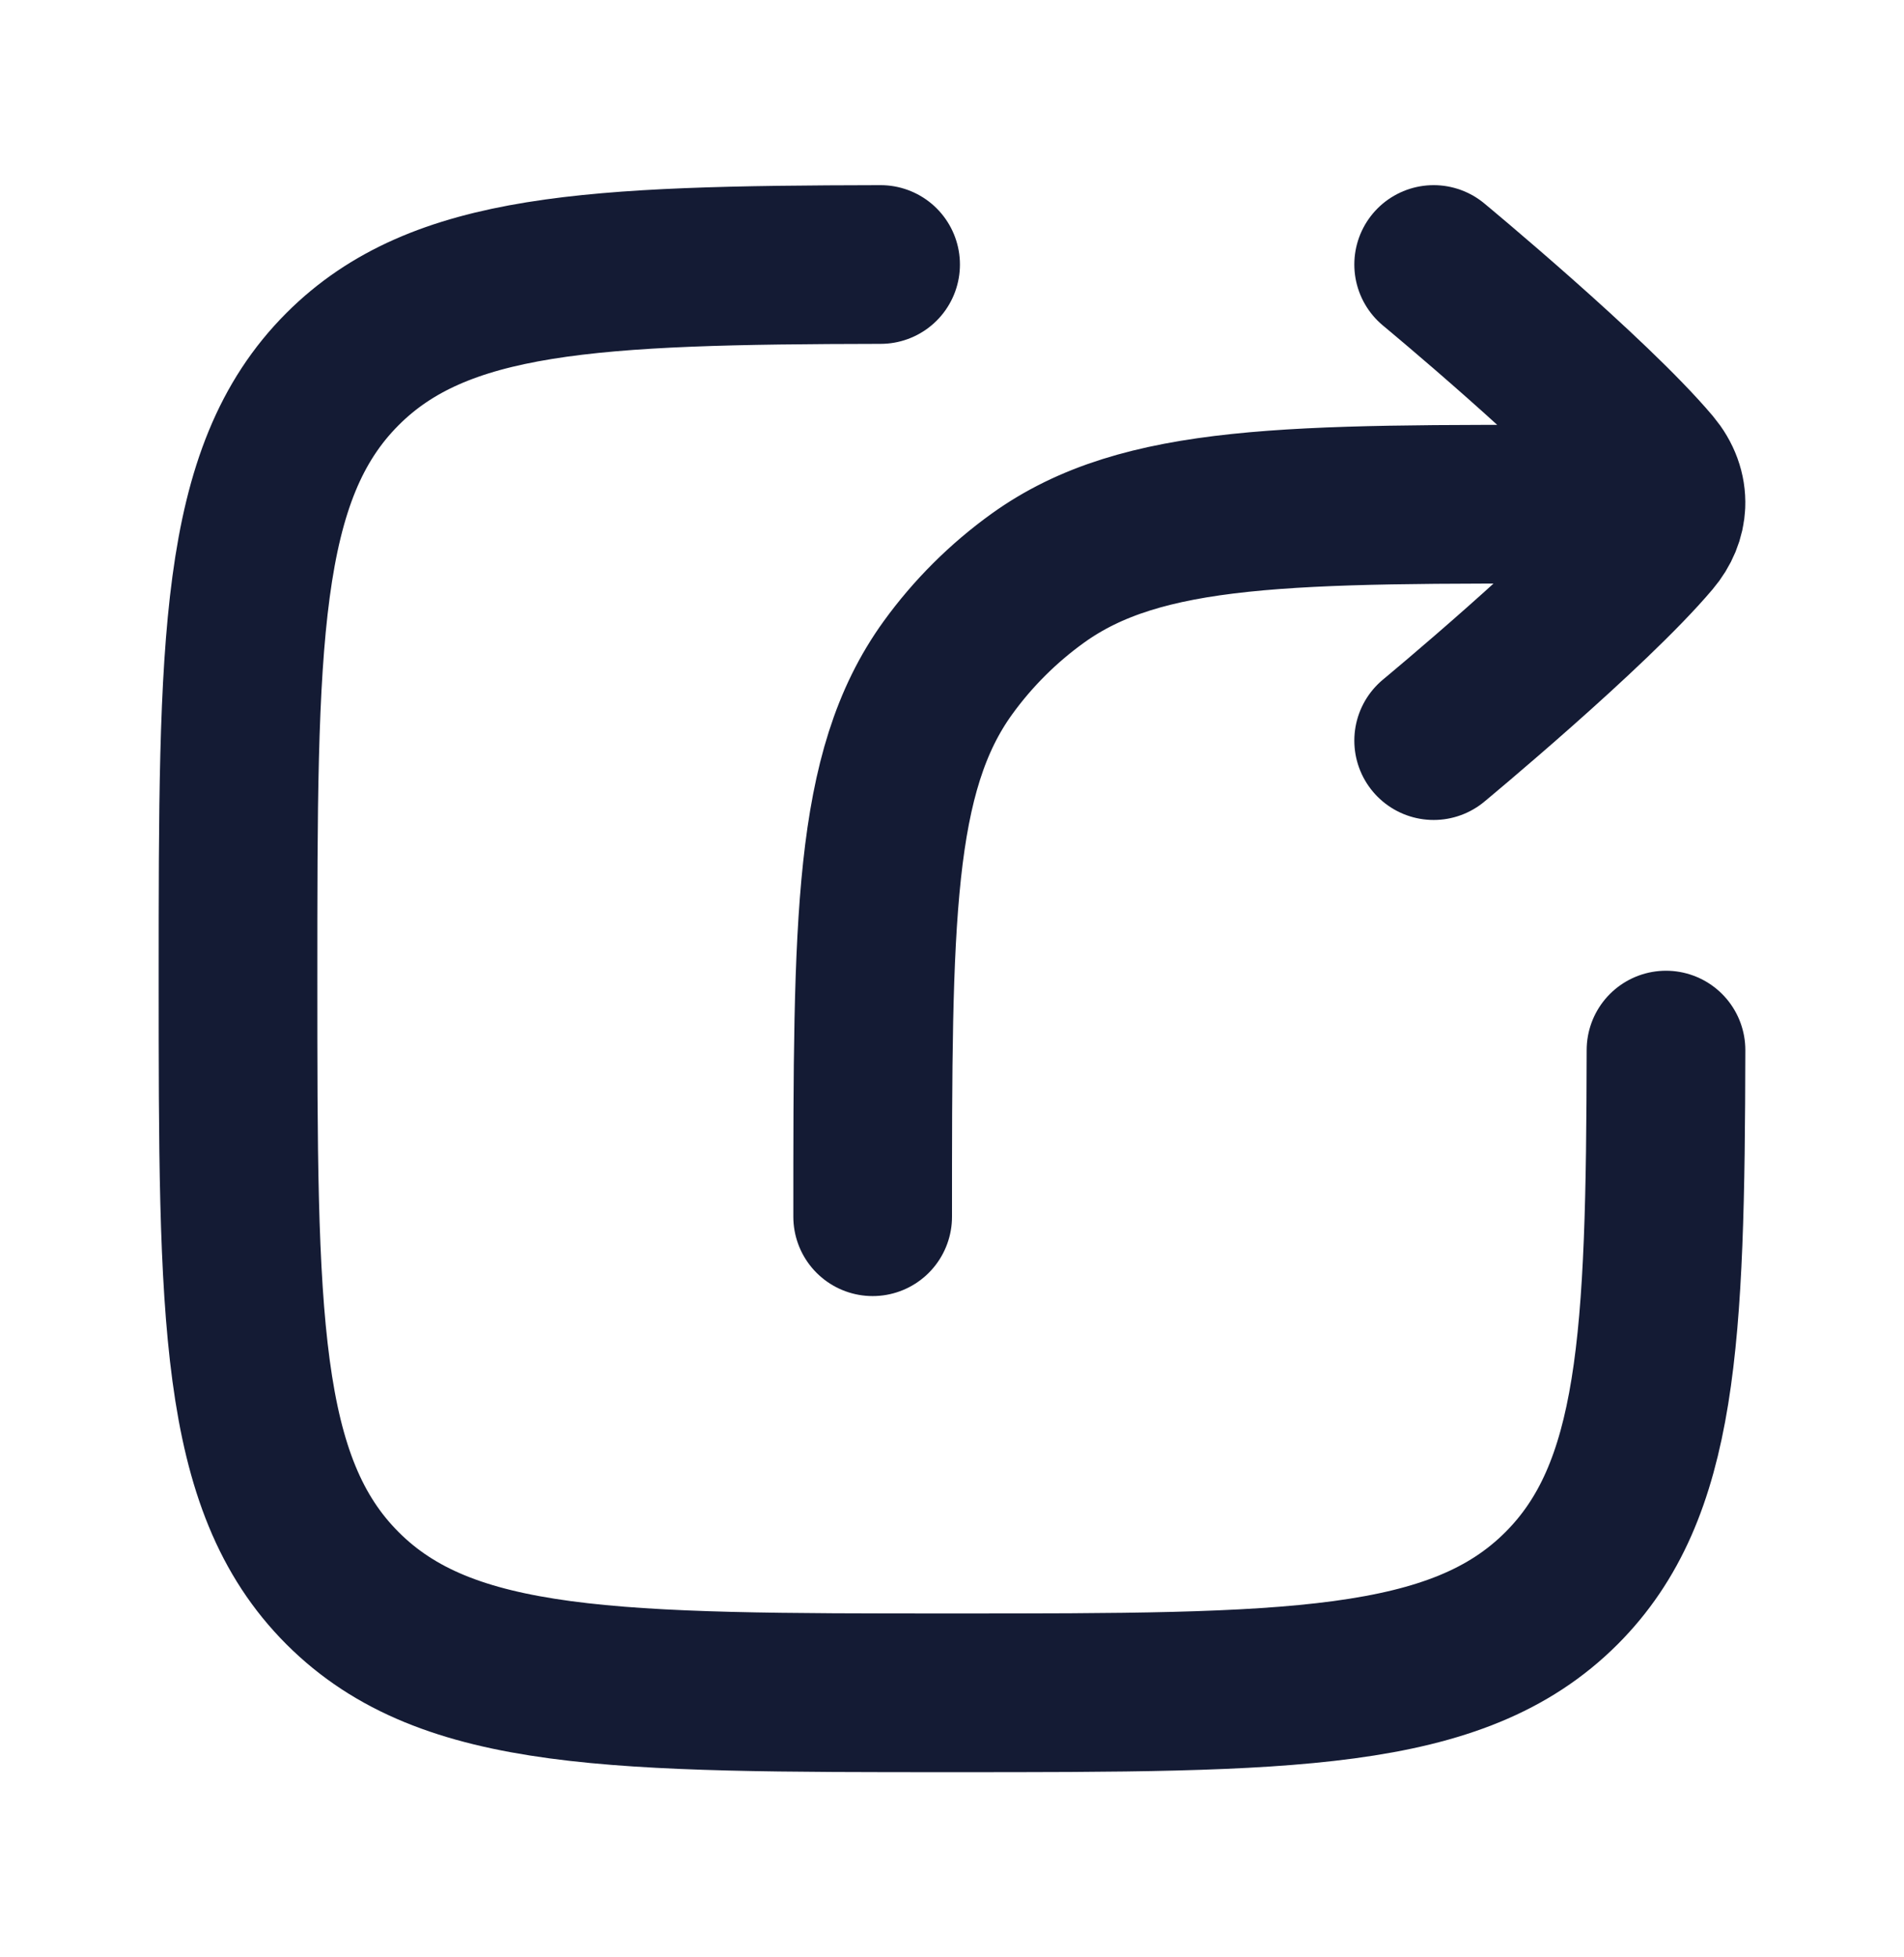
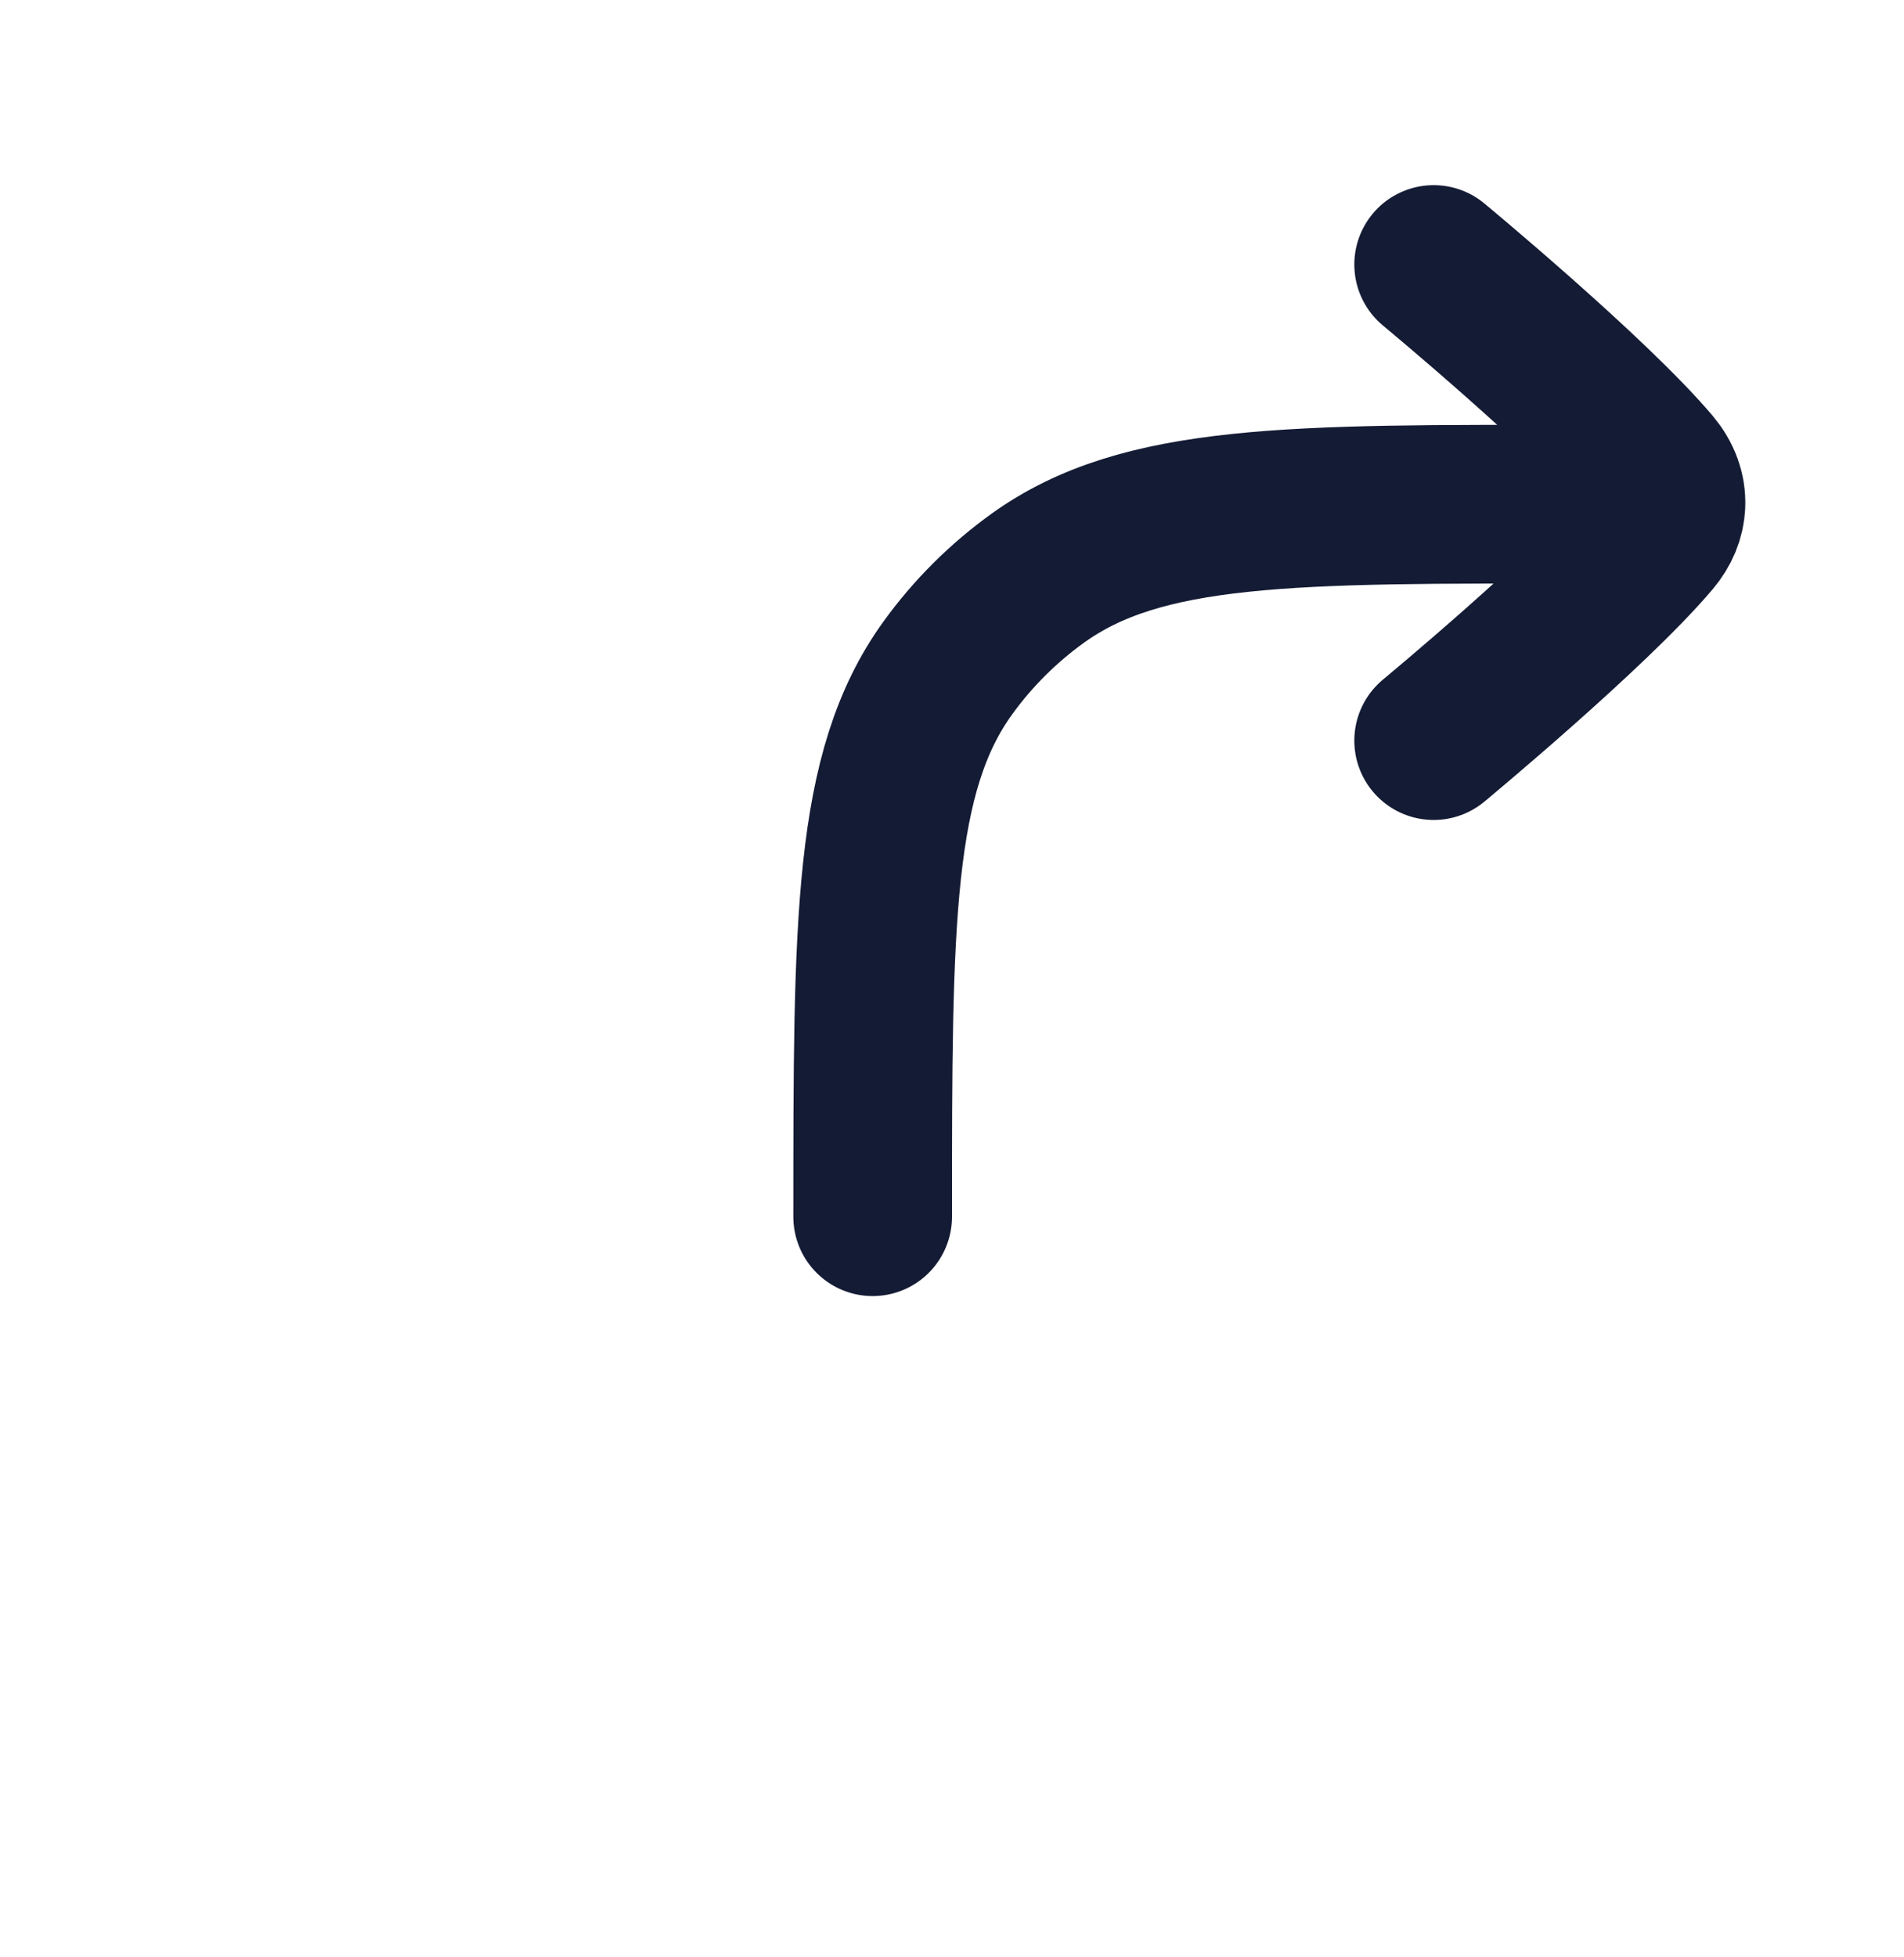
<svg xmlns="http://www.w3.org/2000/svg" width="36" height="37" viewBox="0 0 36 37" fill="none">
-   <path d="M16.65 5C11.176 5.01 8.309 5.144 6.477 6.976C4.5 8.953 4.5 12.136 4.5 18.5C4.5 24.864 4.5 28.046 6.477 30.023C8.454 32 11.636 32 18 32C24.364 32 27.547 32 29.524 30.023C31.356 28.191 31.49 25.324 31.5 19.85" stroke="#141B34" stroke-width="3" stroke-linecap="round" stroke-linejoin="round" />
  <path d="M31.499 9.538L30 9.534C24.395 9.52 21.593 9.513 19.623 10.929C18.968 11.4 18.393 11.973 17.921 12.626C16.5 14.593 16.5 17.395 16.5 23M31.499 9.538C31.509 9.294 31.422 9.049 31.238 8.83C30.09 7.47 27.107 5 27.107 5M31.499 9.538C31.49 9.757 31.403 9.974 31.237 10.17C30.089 11.53 27.107 14 27.107 14" stroke="#141B34" stroke-width="3" stroke-linecap="round" stroke-linejoin="round" />
</svg>